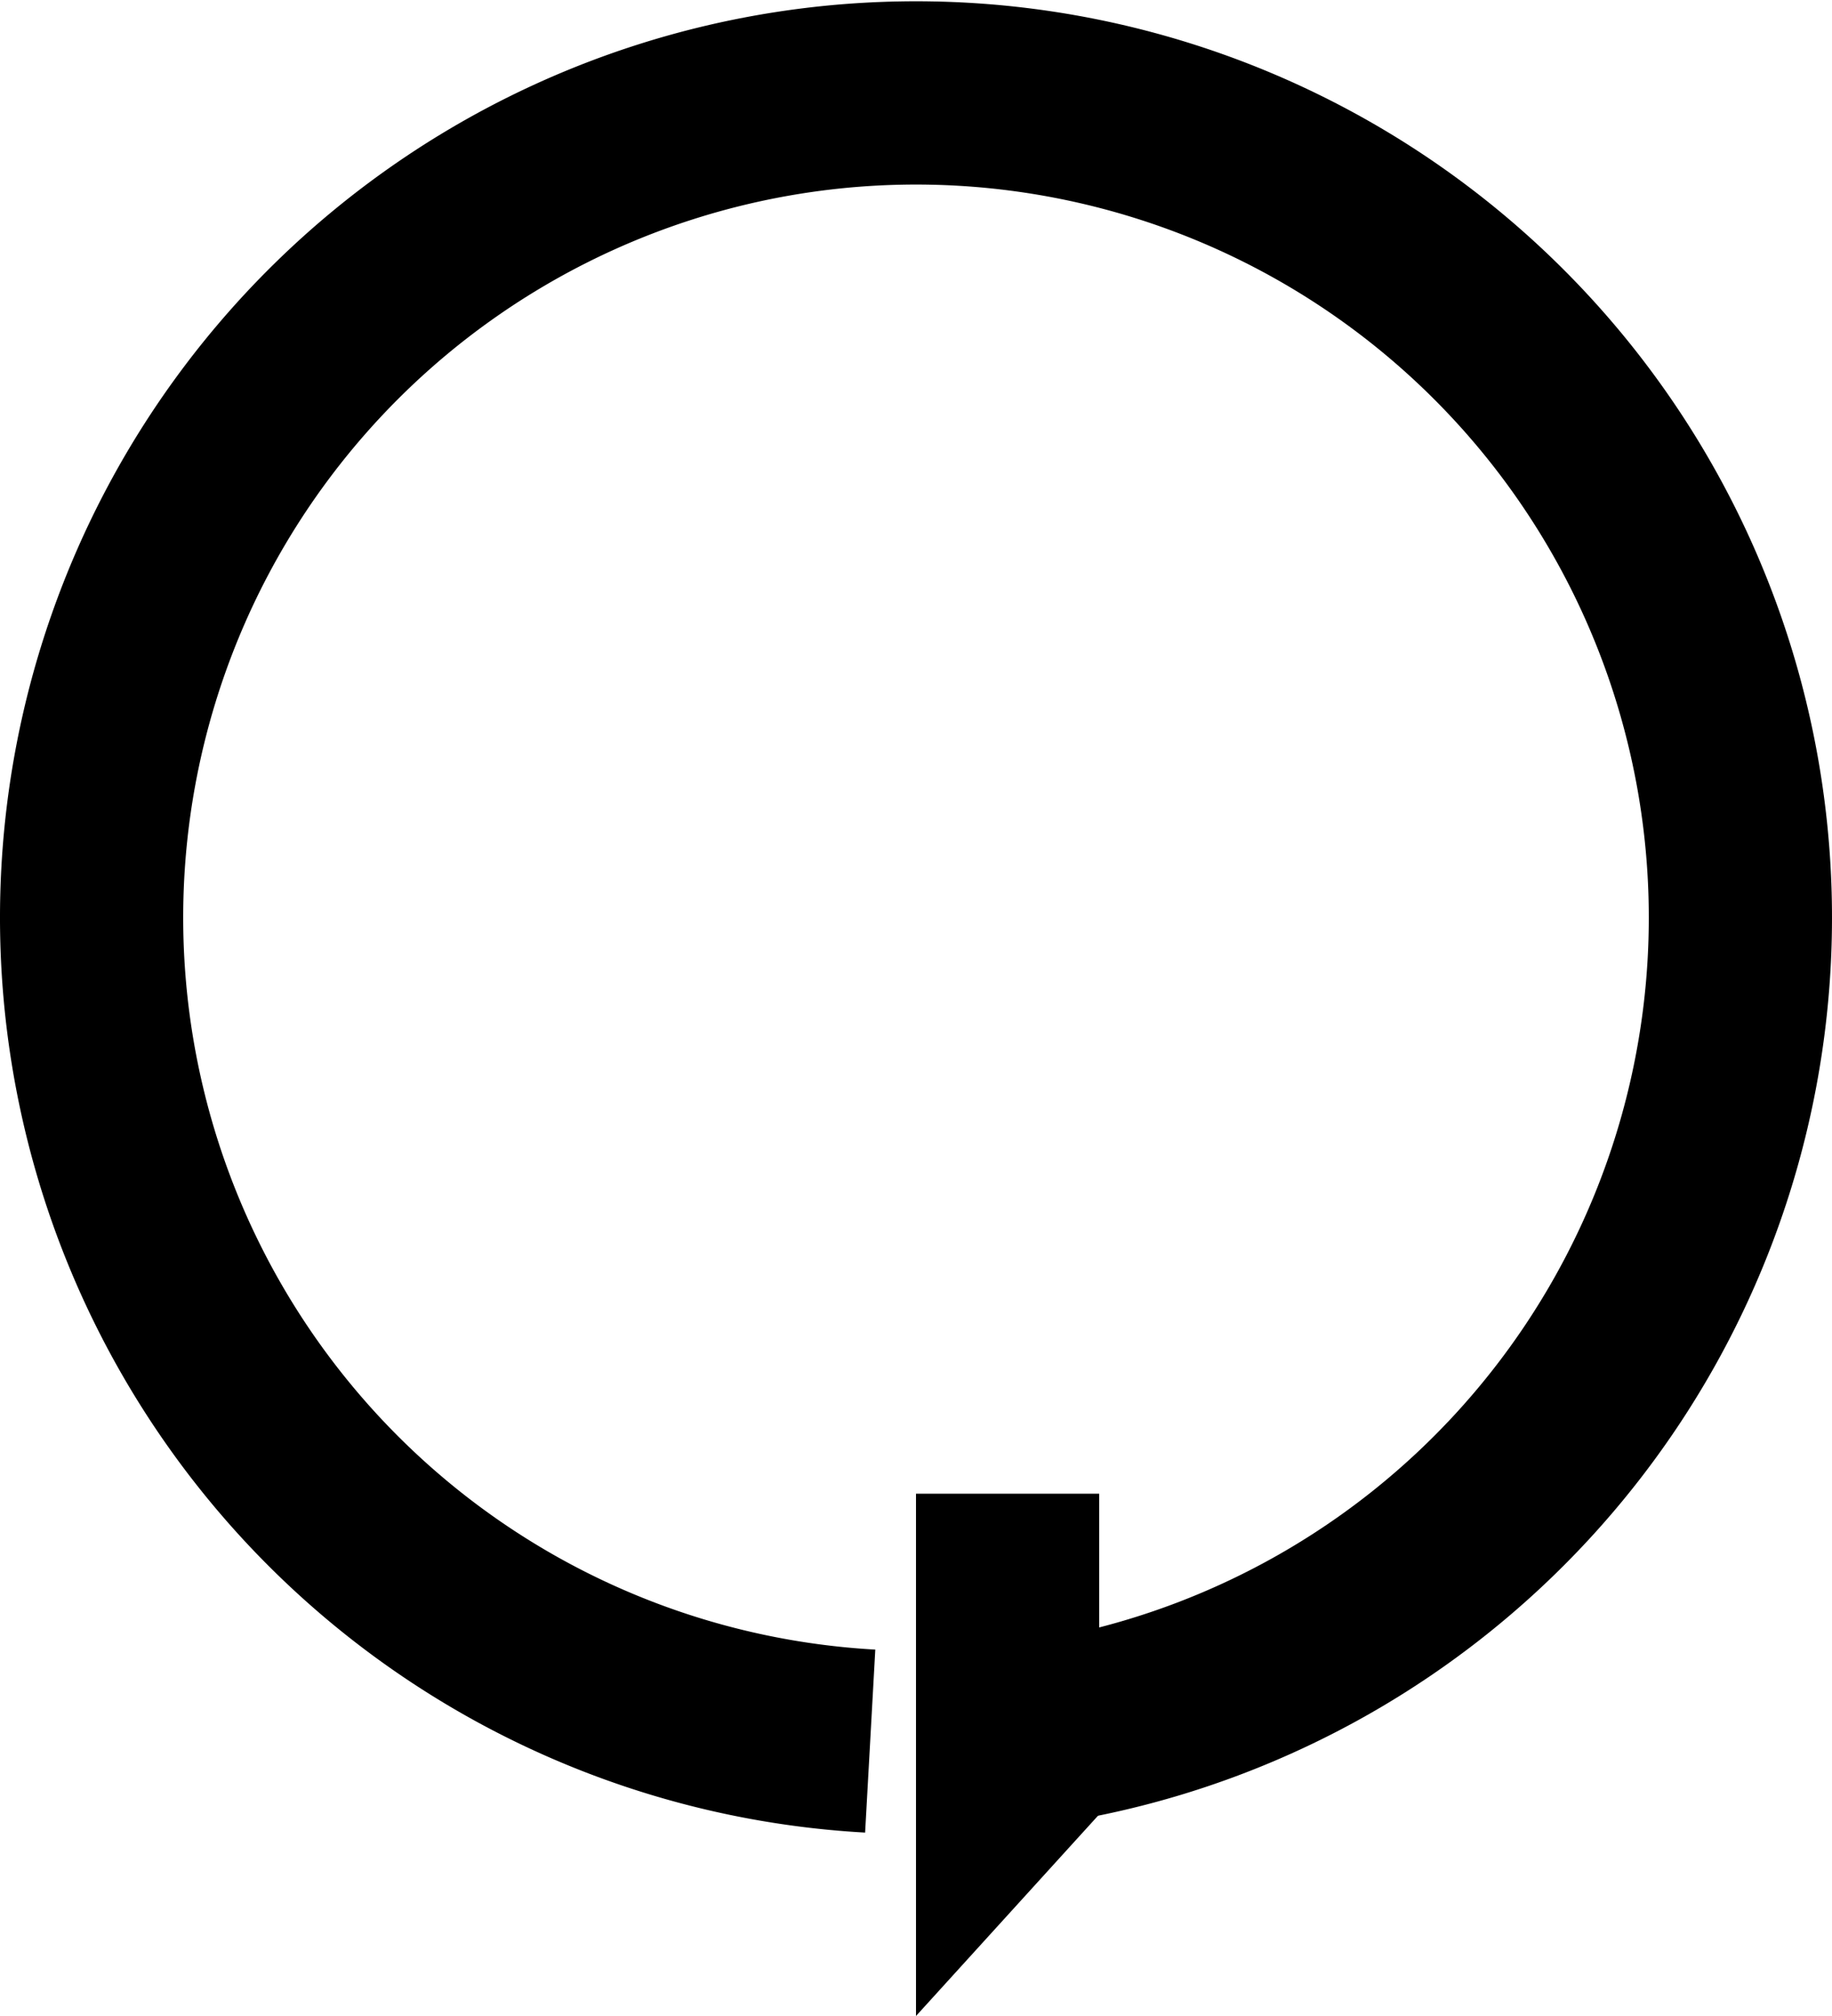
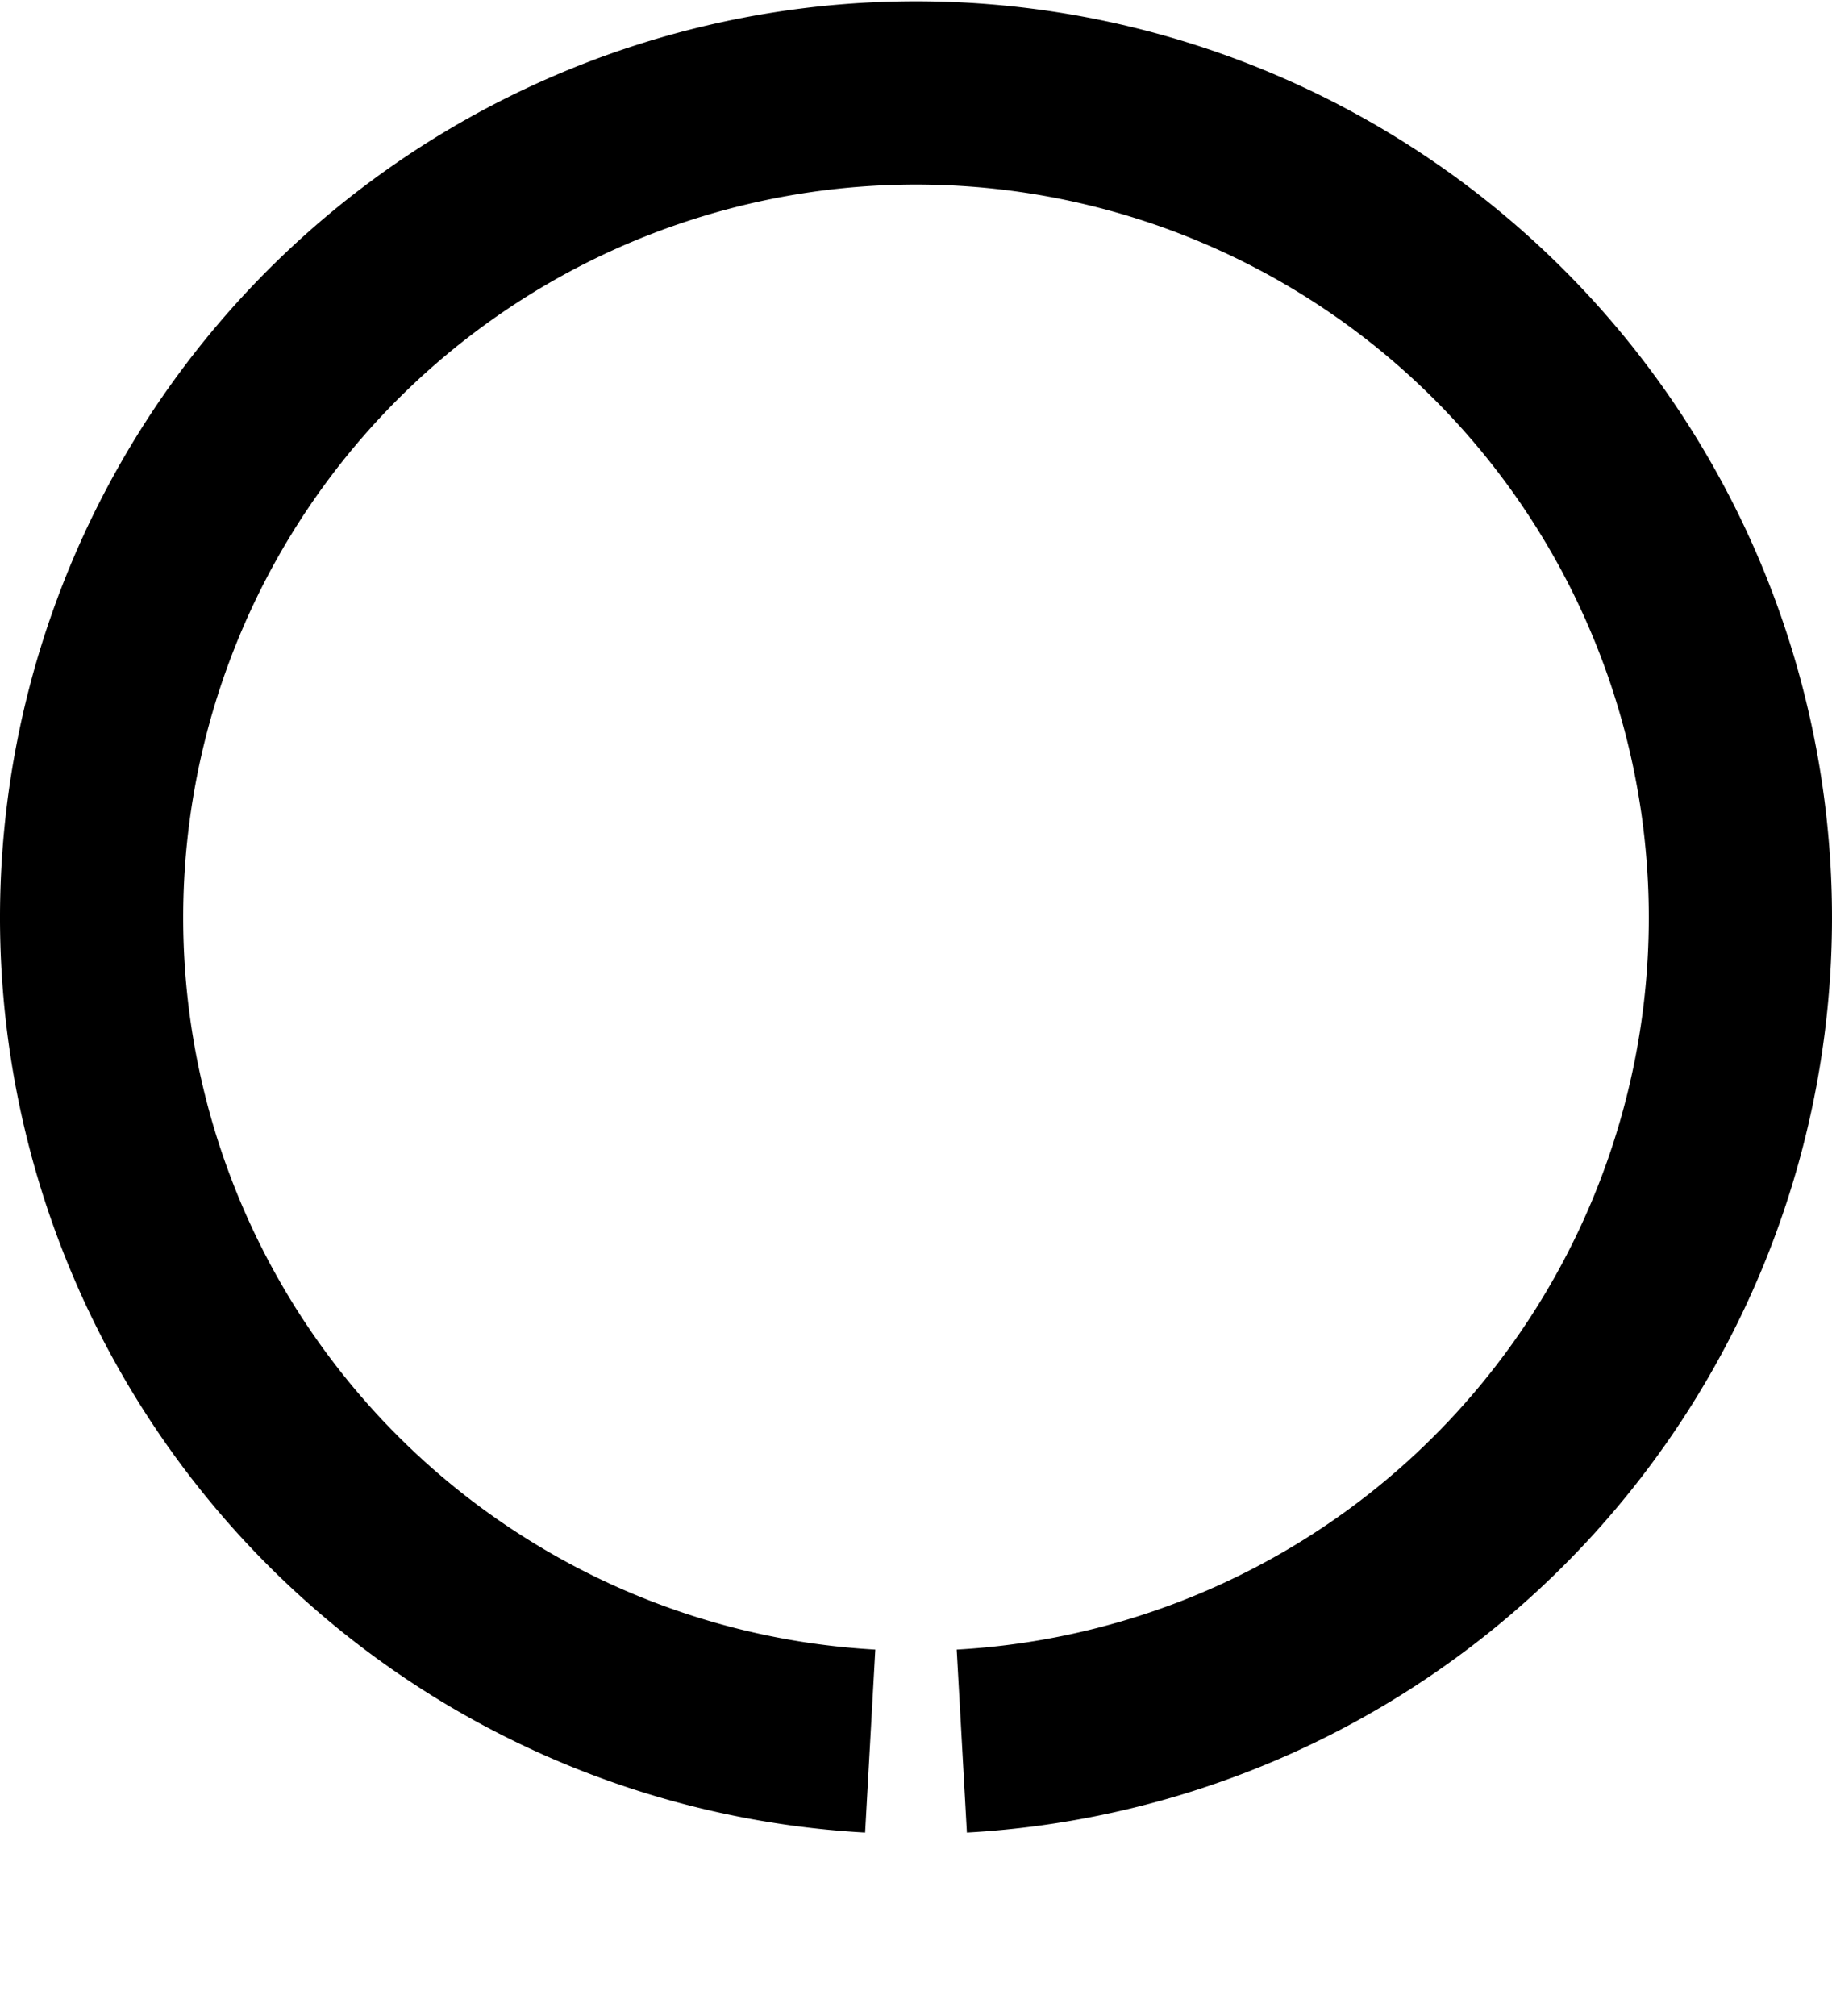
<svg xmlns="http://www.w3.org/2000/svg" version="1.1" width="200" height="220">
  <path stroke="black" stroke-width="20" fill="none" d="M 95,190 A 90,90,0,1,1,105,190" />
-   <path stroke="none" fill="black" d="M 100,163 l 0,57 l 20,-22 l 0,-35 z" />
</svg>